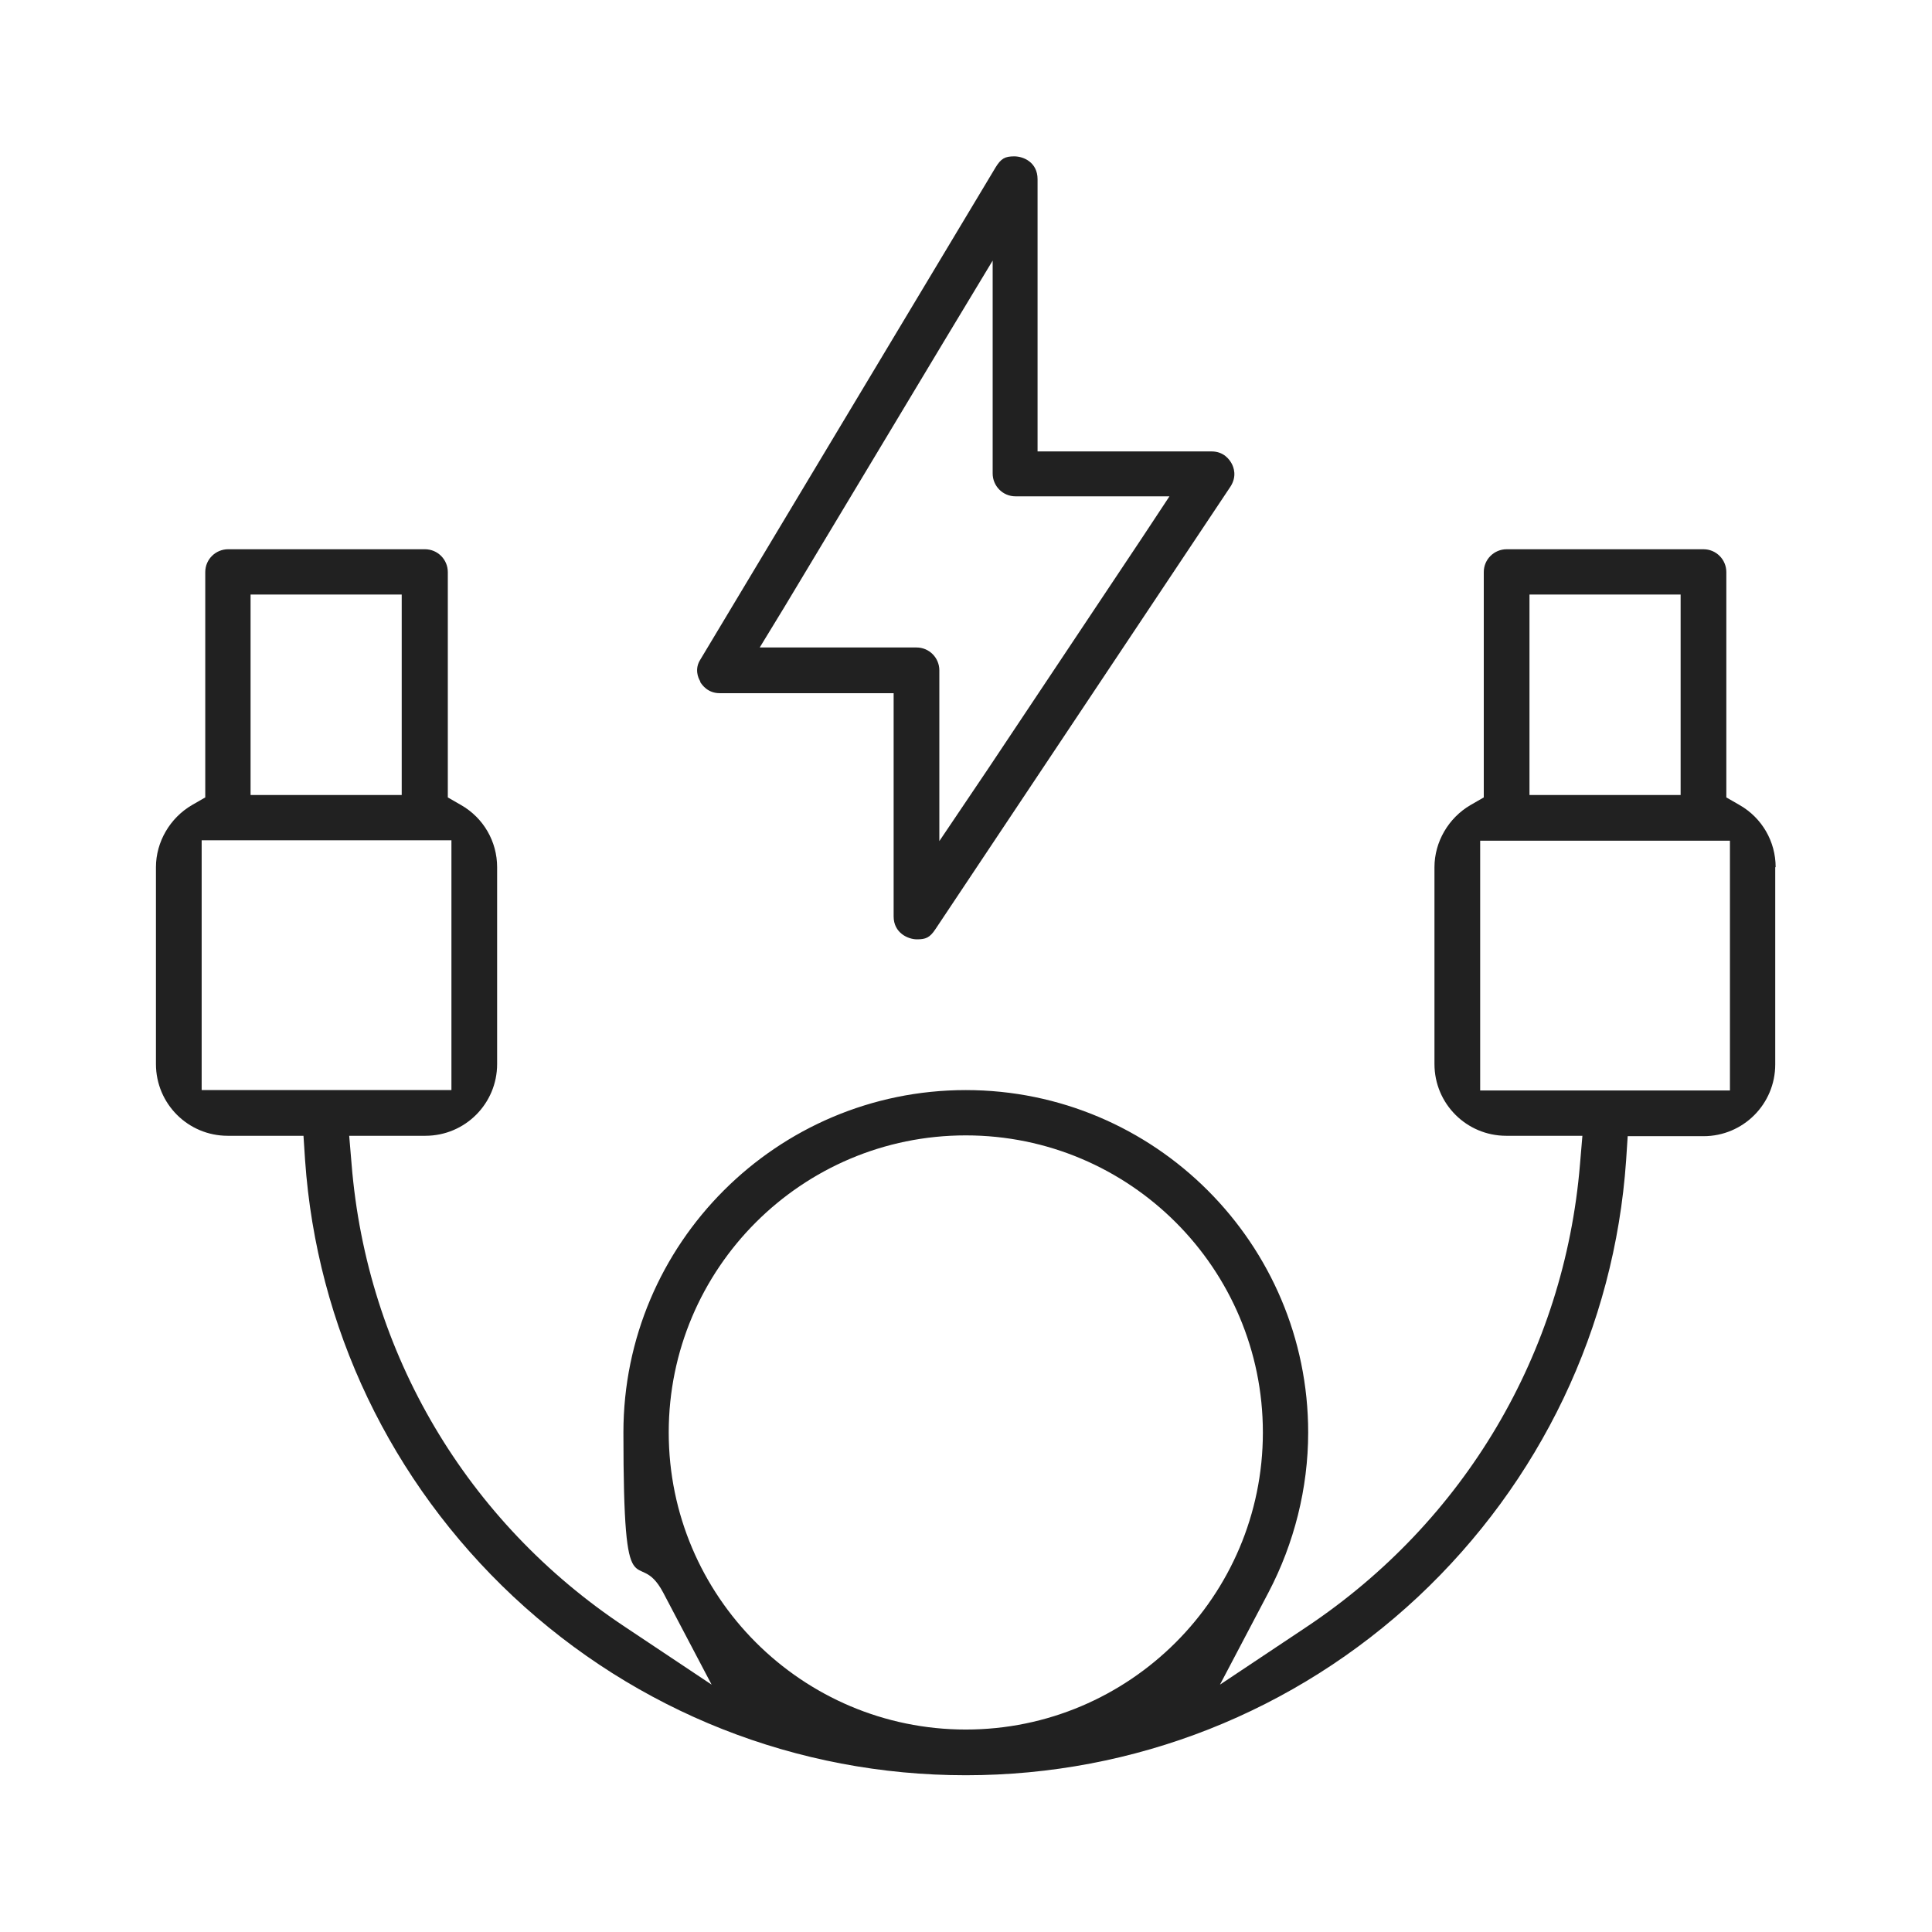
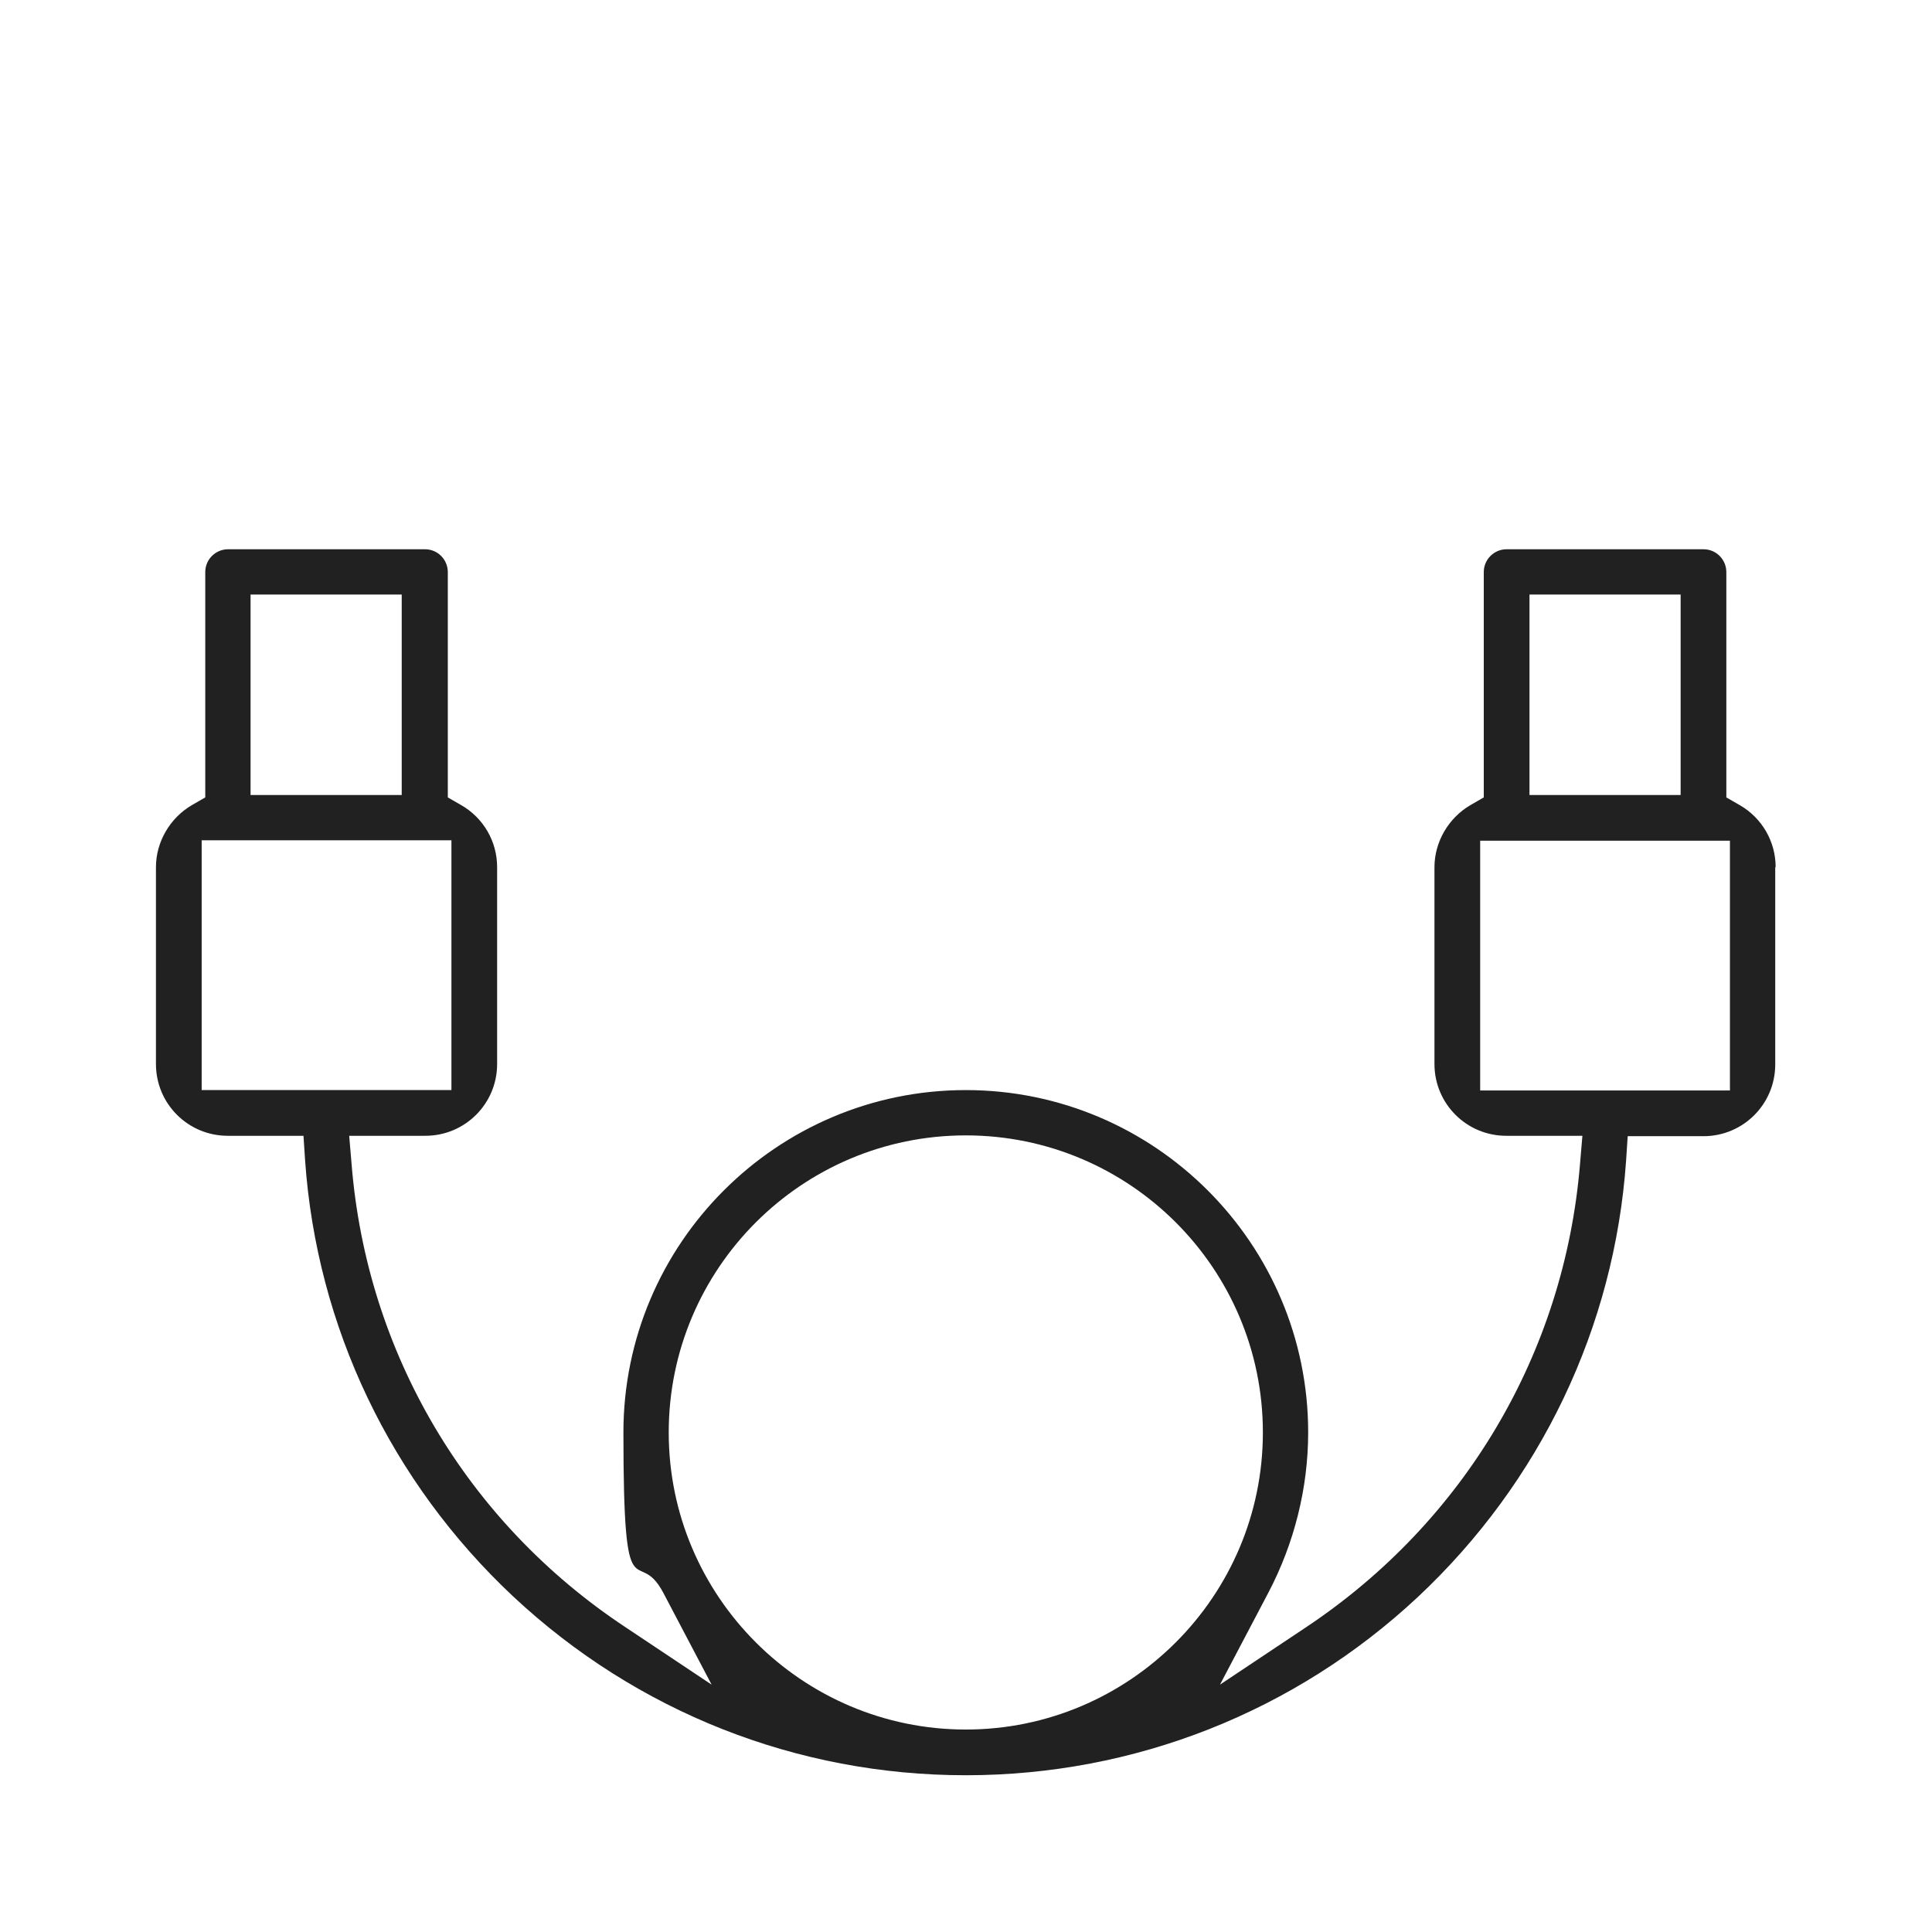
<svg xmlns="http://www.w3.org/2000/svg" version="1.1" viewBox="0 0 481.9 481.9">
  <defs>
    <style> .cls-1 { fill: #212121; } </style>
  </defs>
  <g>
    <g id="_Слой_1" data-name="Слой_1">
      <g>
        <path class="cls-1" d="M442.9,216.3c0-6.4-3.4-12.3-9-15.5l-3.3-1.9v-56.2c0-3.1-2.5-5.7-5.7-5.7h-49.1c-3.1,0-5.7,2.5-5.7,5.7v56.2l-3.3,1.9c-5.5,3.2-9,9.2-9,15.5v49.1c0,9.9,8,17.9,17.9,17.9h19l-.6,7.1c-3.9,47.1-28.8,89.1-68.2,115.4l-21.6,14.4,12.1-23c6.4-12.2,9.9-26,9.9-39.9,0-47.1-38.3-85.4-85.4-85.4s-85.4,38.3-85.4,85.4,3.4,27.7,9.9,39.9l12.1,23-21.6-14.4c-39.5-26.2-64.4-68.3-68.2-115.4l-.6-7.1h19c9.9,0,17.9-8,17.9-17.9v-49.1c0-6.4-3.4-12.3-9-15.5l-3.3-1.9v-56.2c0-3.1-2.5-5.7-5.7-5.7h-49.1c-3.1,0-5.7,2.5-5.7,5.7v56.2l-3.3,1.9c-5.5,3.2-9,9.2-9,15.5v49.1c0,9.9,8,17.9,17.9,17.9h18.9l.4,6.1c2.9,41.6,21.4,80.2,51.9,108.8,30.8,28.8,70.8,44.6,112.9,44.6s82.1-15.8,112.8-44.5c30.5-28.6,49-67.2,51.9-108.8l.4-6.1h18.9c9.9,0,17.9-8,17.9-17.9v-49.2h0ZM62.5,191.7v-43.4h37.7v50h-37.7v-6.6ZM56.9,271.9h-6.6v-62.3h62.3v62.3h-55.7ZM240.9,431.4c-40.8,0-74.1-33.2-74.1-74.1s33.2-74.1,74.1-74.1,74.1,33.2,74.1,74.1-33.3,74.1-74.1,74.1ZM381.5,191.7v-43.4h37.7v50h-37.7v-6.6ZM431.5,216.3v55.7h-62.3v-62.3h62.3v6.6Z" />
-         <path class="cls-1" d="M174.6,170c.5.9,2,2.9,4.9,2.9h43.4v55.7c0,4.1,3.6,5.7,5.8,5.7s3.2-.4,4.6-2.5l73.6-110.4c1.7-2.6.8-4.9.3-5.8s-1.9-3-5-3h-43.4V44.7c0-4.2-3.5-5.7-5.8-5.7s-3.3.5-4.7,2.8l-73.6,122.7c-1.5,2.3-.6,4.6,0,5.5ZM195.6,151.5l39.7-66.1,12.3-20.4v53.1c0,3.1,2.5,5.7,5.7,5.7h38.4l-6.8,10.3-38.4,57.6-12.2,18.1v-42.6c0-3.1-2.5-5.7-5.7-5.7h-39.1l6.1-10Z" />
      </g>
    </g>
  </g>
</svg>